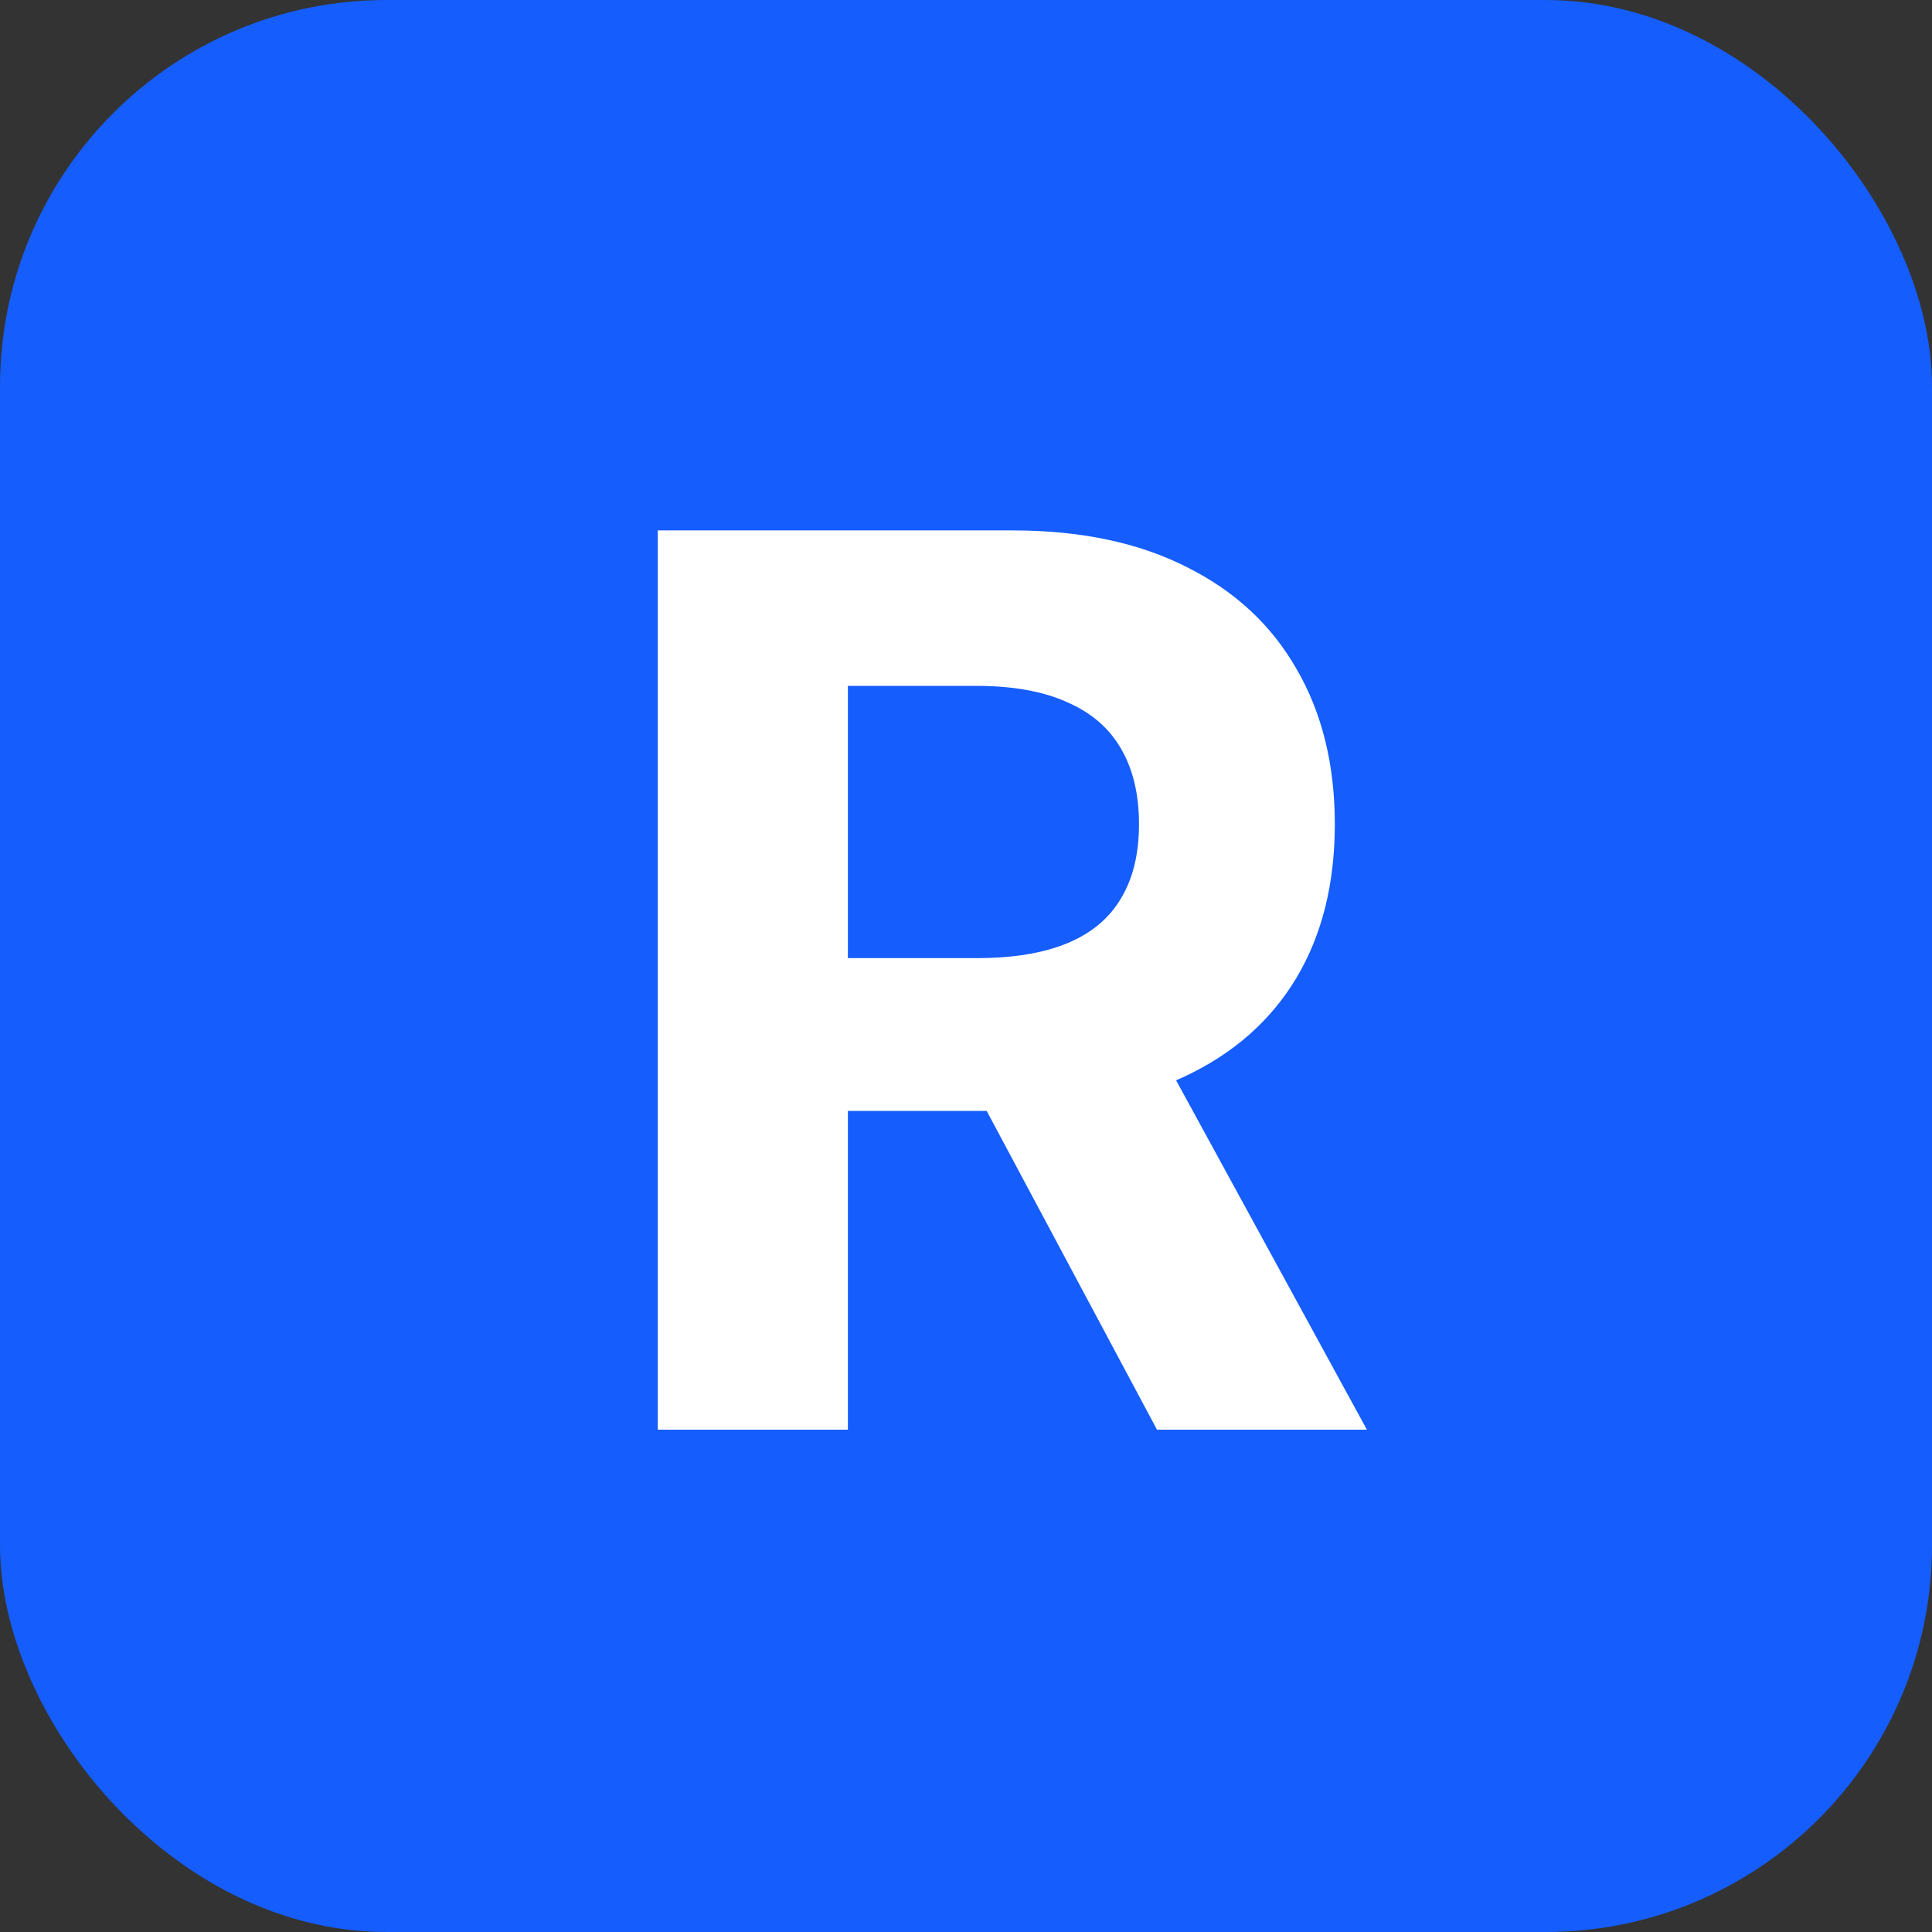
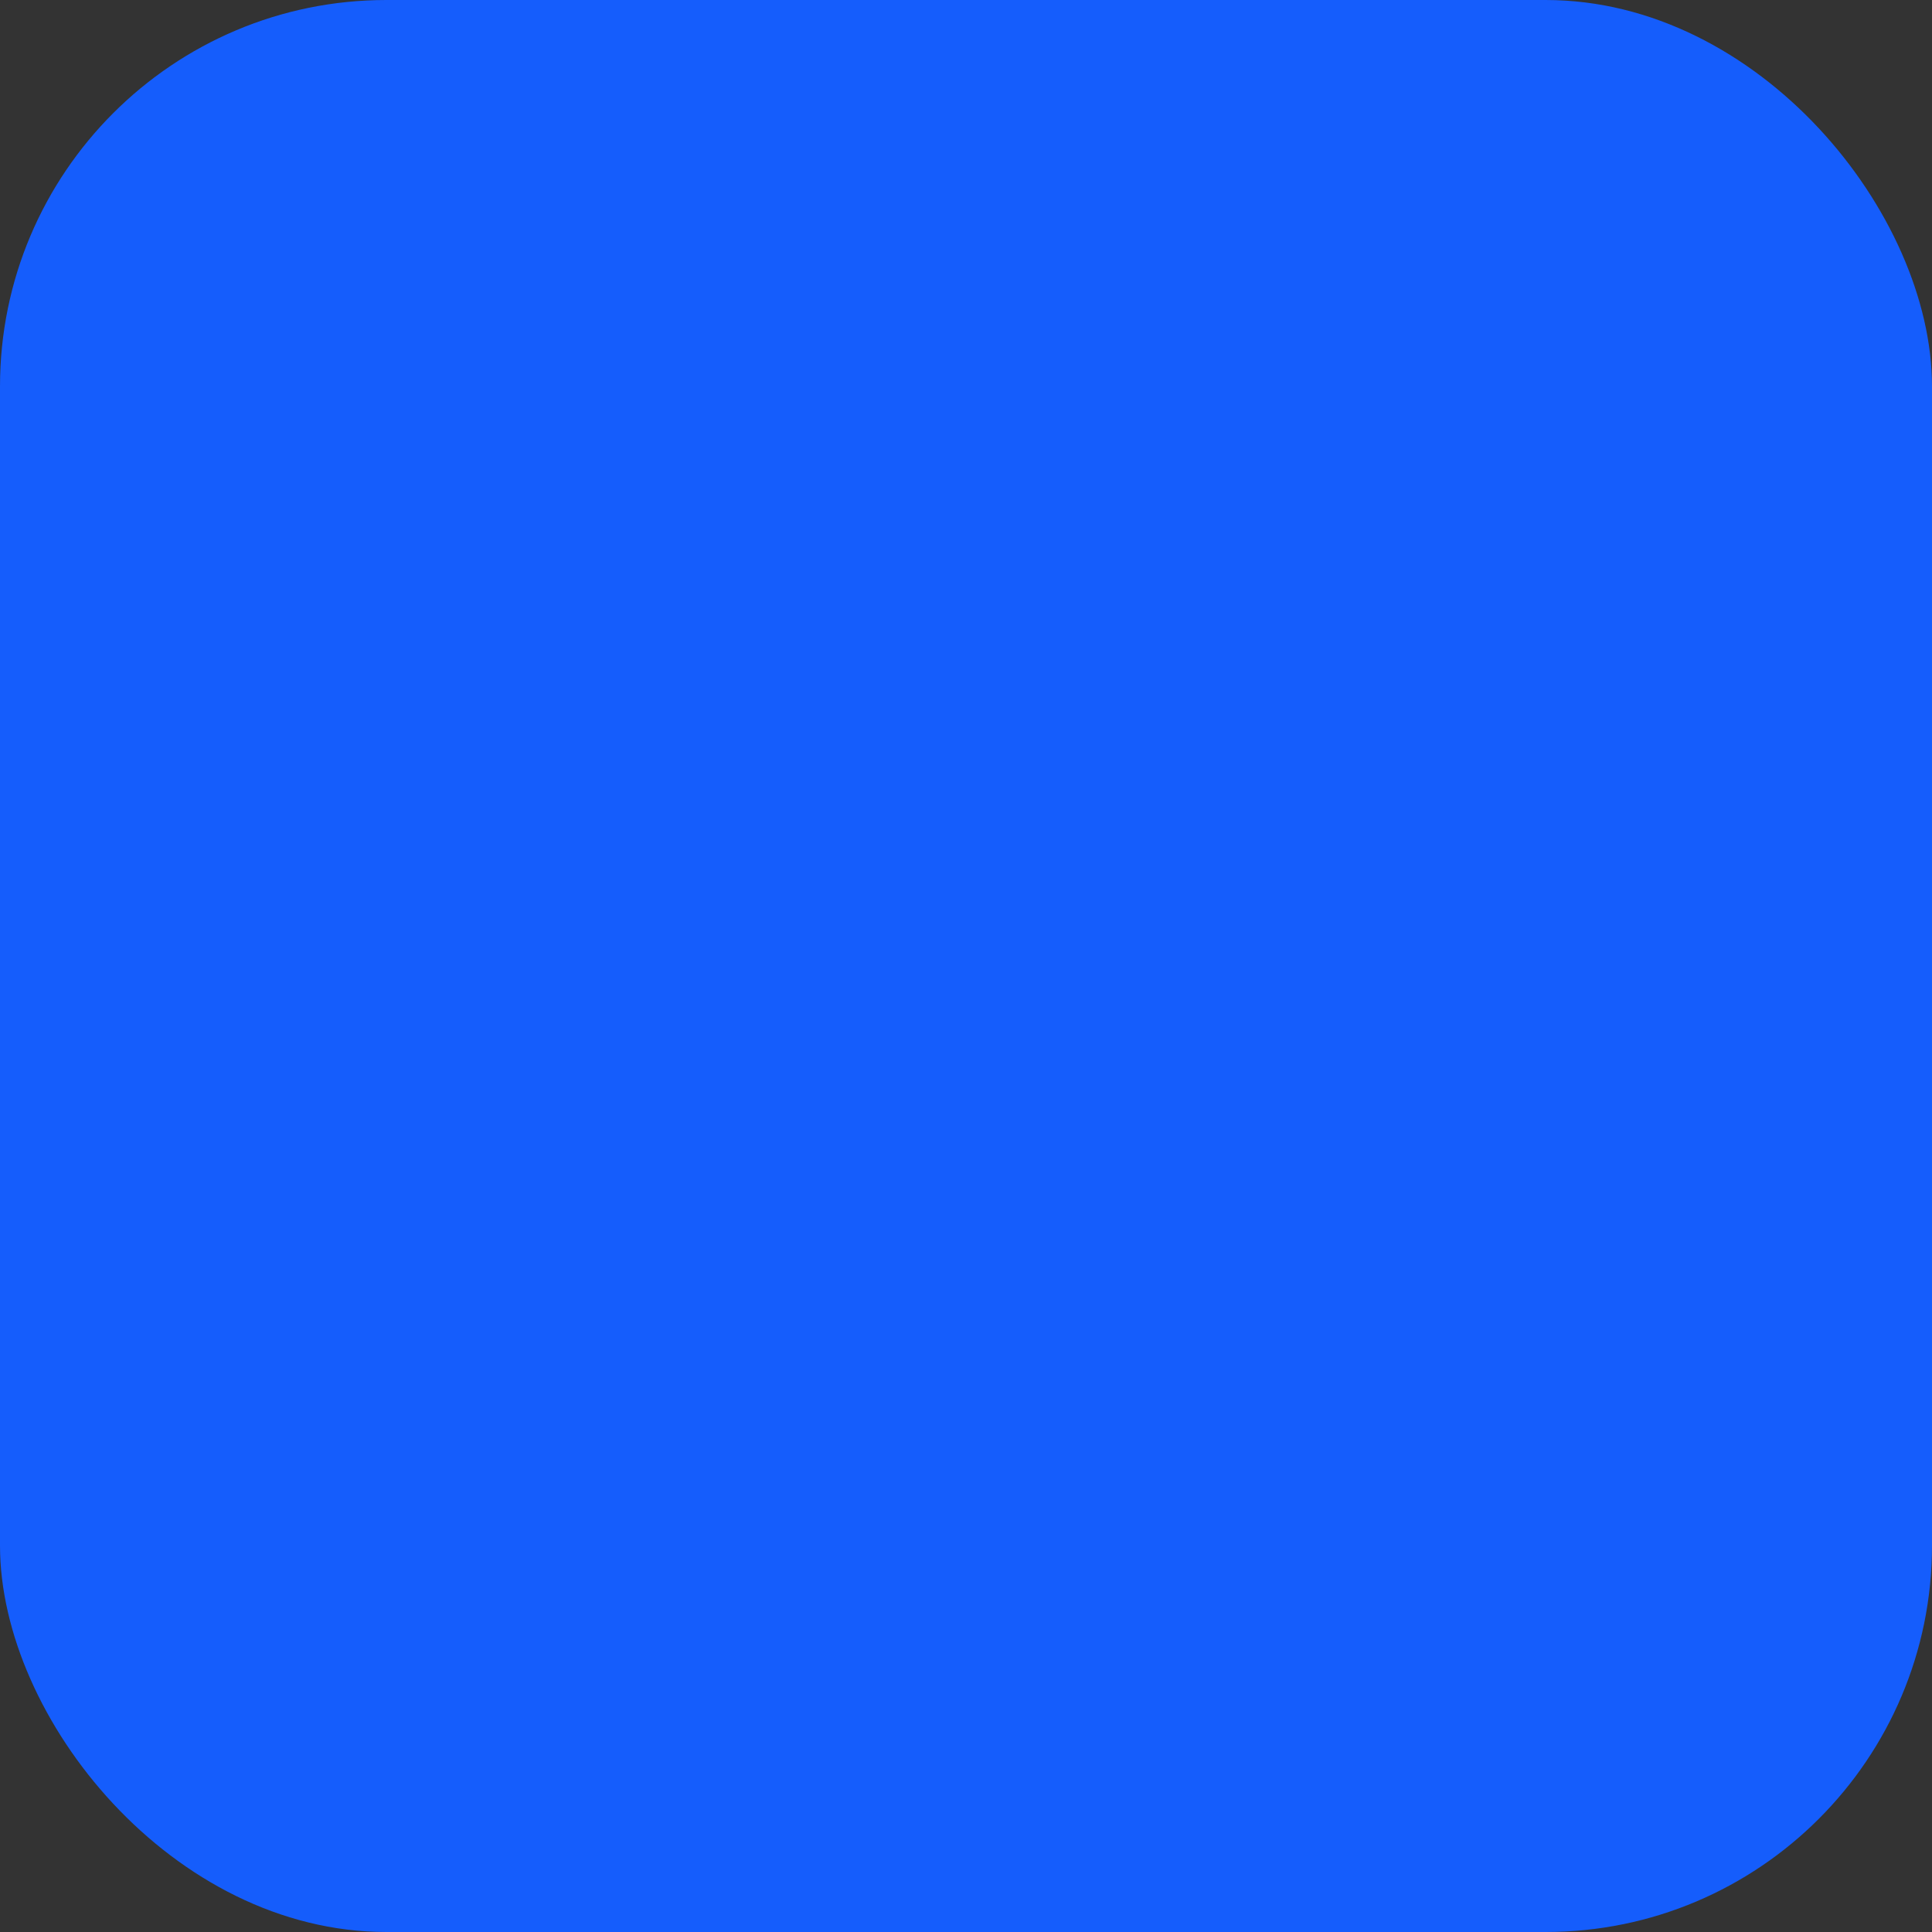
<svg xmlns="http://www.w3.org/2000/svg" width="50" height="50" viewBox="0 0 50 50" fill="none">
  <rect x="0" y="0" width="50" height="50" fill="#333333" stroke="none" />
  <rect width="50" height="50" rx="10" fill="#155DFC" />
-   <path d="M17.023 37V13.727H26.204C27.962 13.727 29.462 14.042 30.704 14.671C31.954 15.292 32.905 16.174 33.557 17.318C34.216 18.454 34.545 19.792 34.545 21.329C34.545 22.875 34.212 24.204 33.545 25.318C32.879 26.424 31.913 27.273 30.648 27.864C29.39 28.454 27.867 28.75 26.079 28.75H19.932V24.796H25.284C26.224 24.796 27.004 24.667 27.625 24.409C28.246 24.151 28.708 23.765 29.011 23.25C29.322 22.735 29.477 22.095 29.477 21.329C29.477 20.557 29.322 19.905 29.011 19.375C28.708 18.845 28.242 18.443 27.614 18.171C26.992 17.89 26.208 17.75 25.261 17.75H21.943V37H17.023ZM29.591 26.409L35.375 37H29.943L24.284 26.409H29.591Z" fill="white" />
</svg>